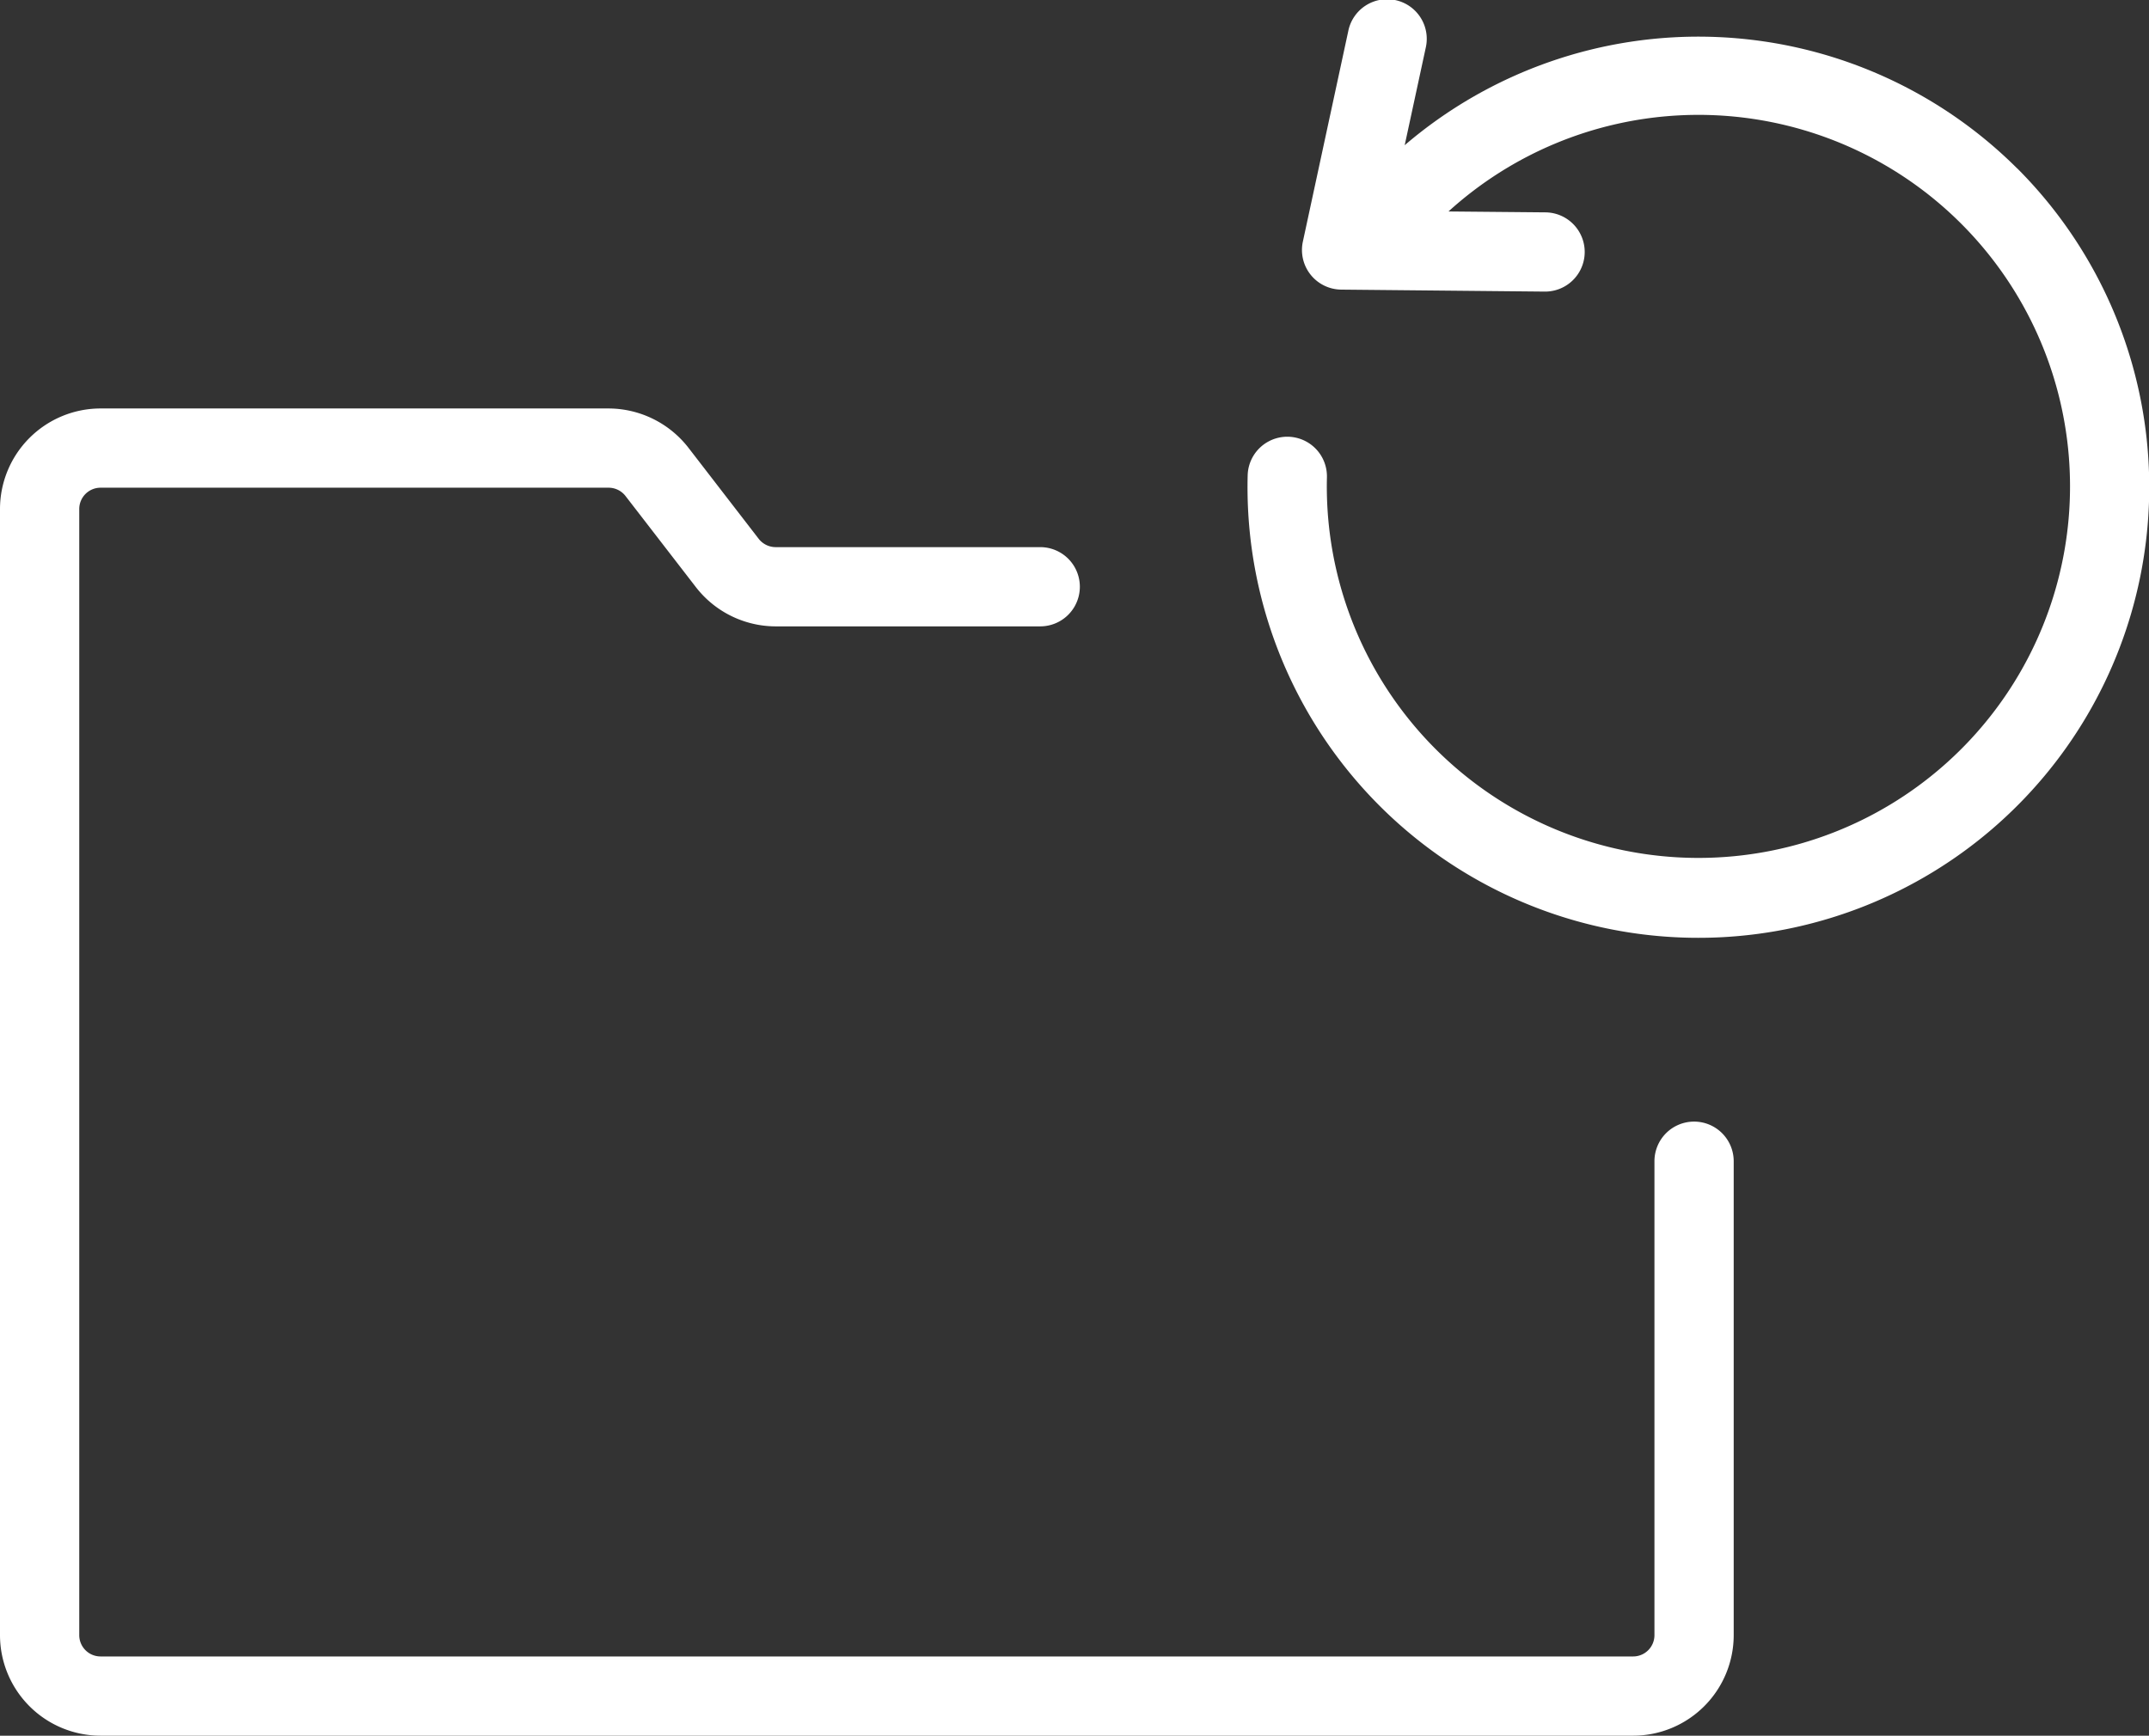
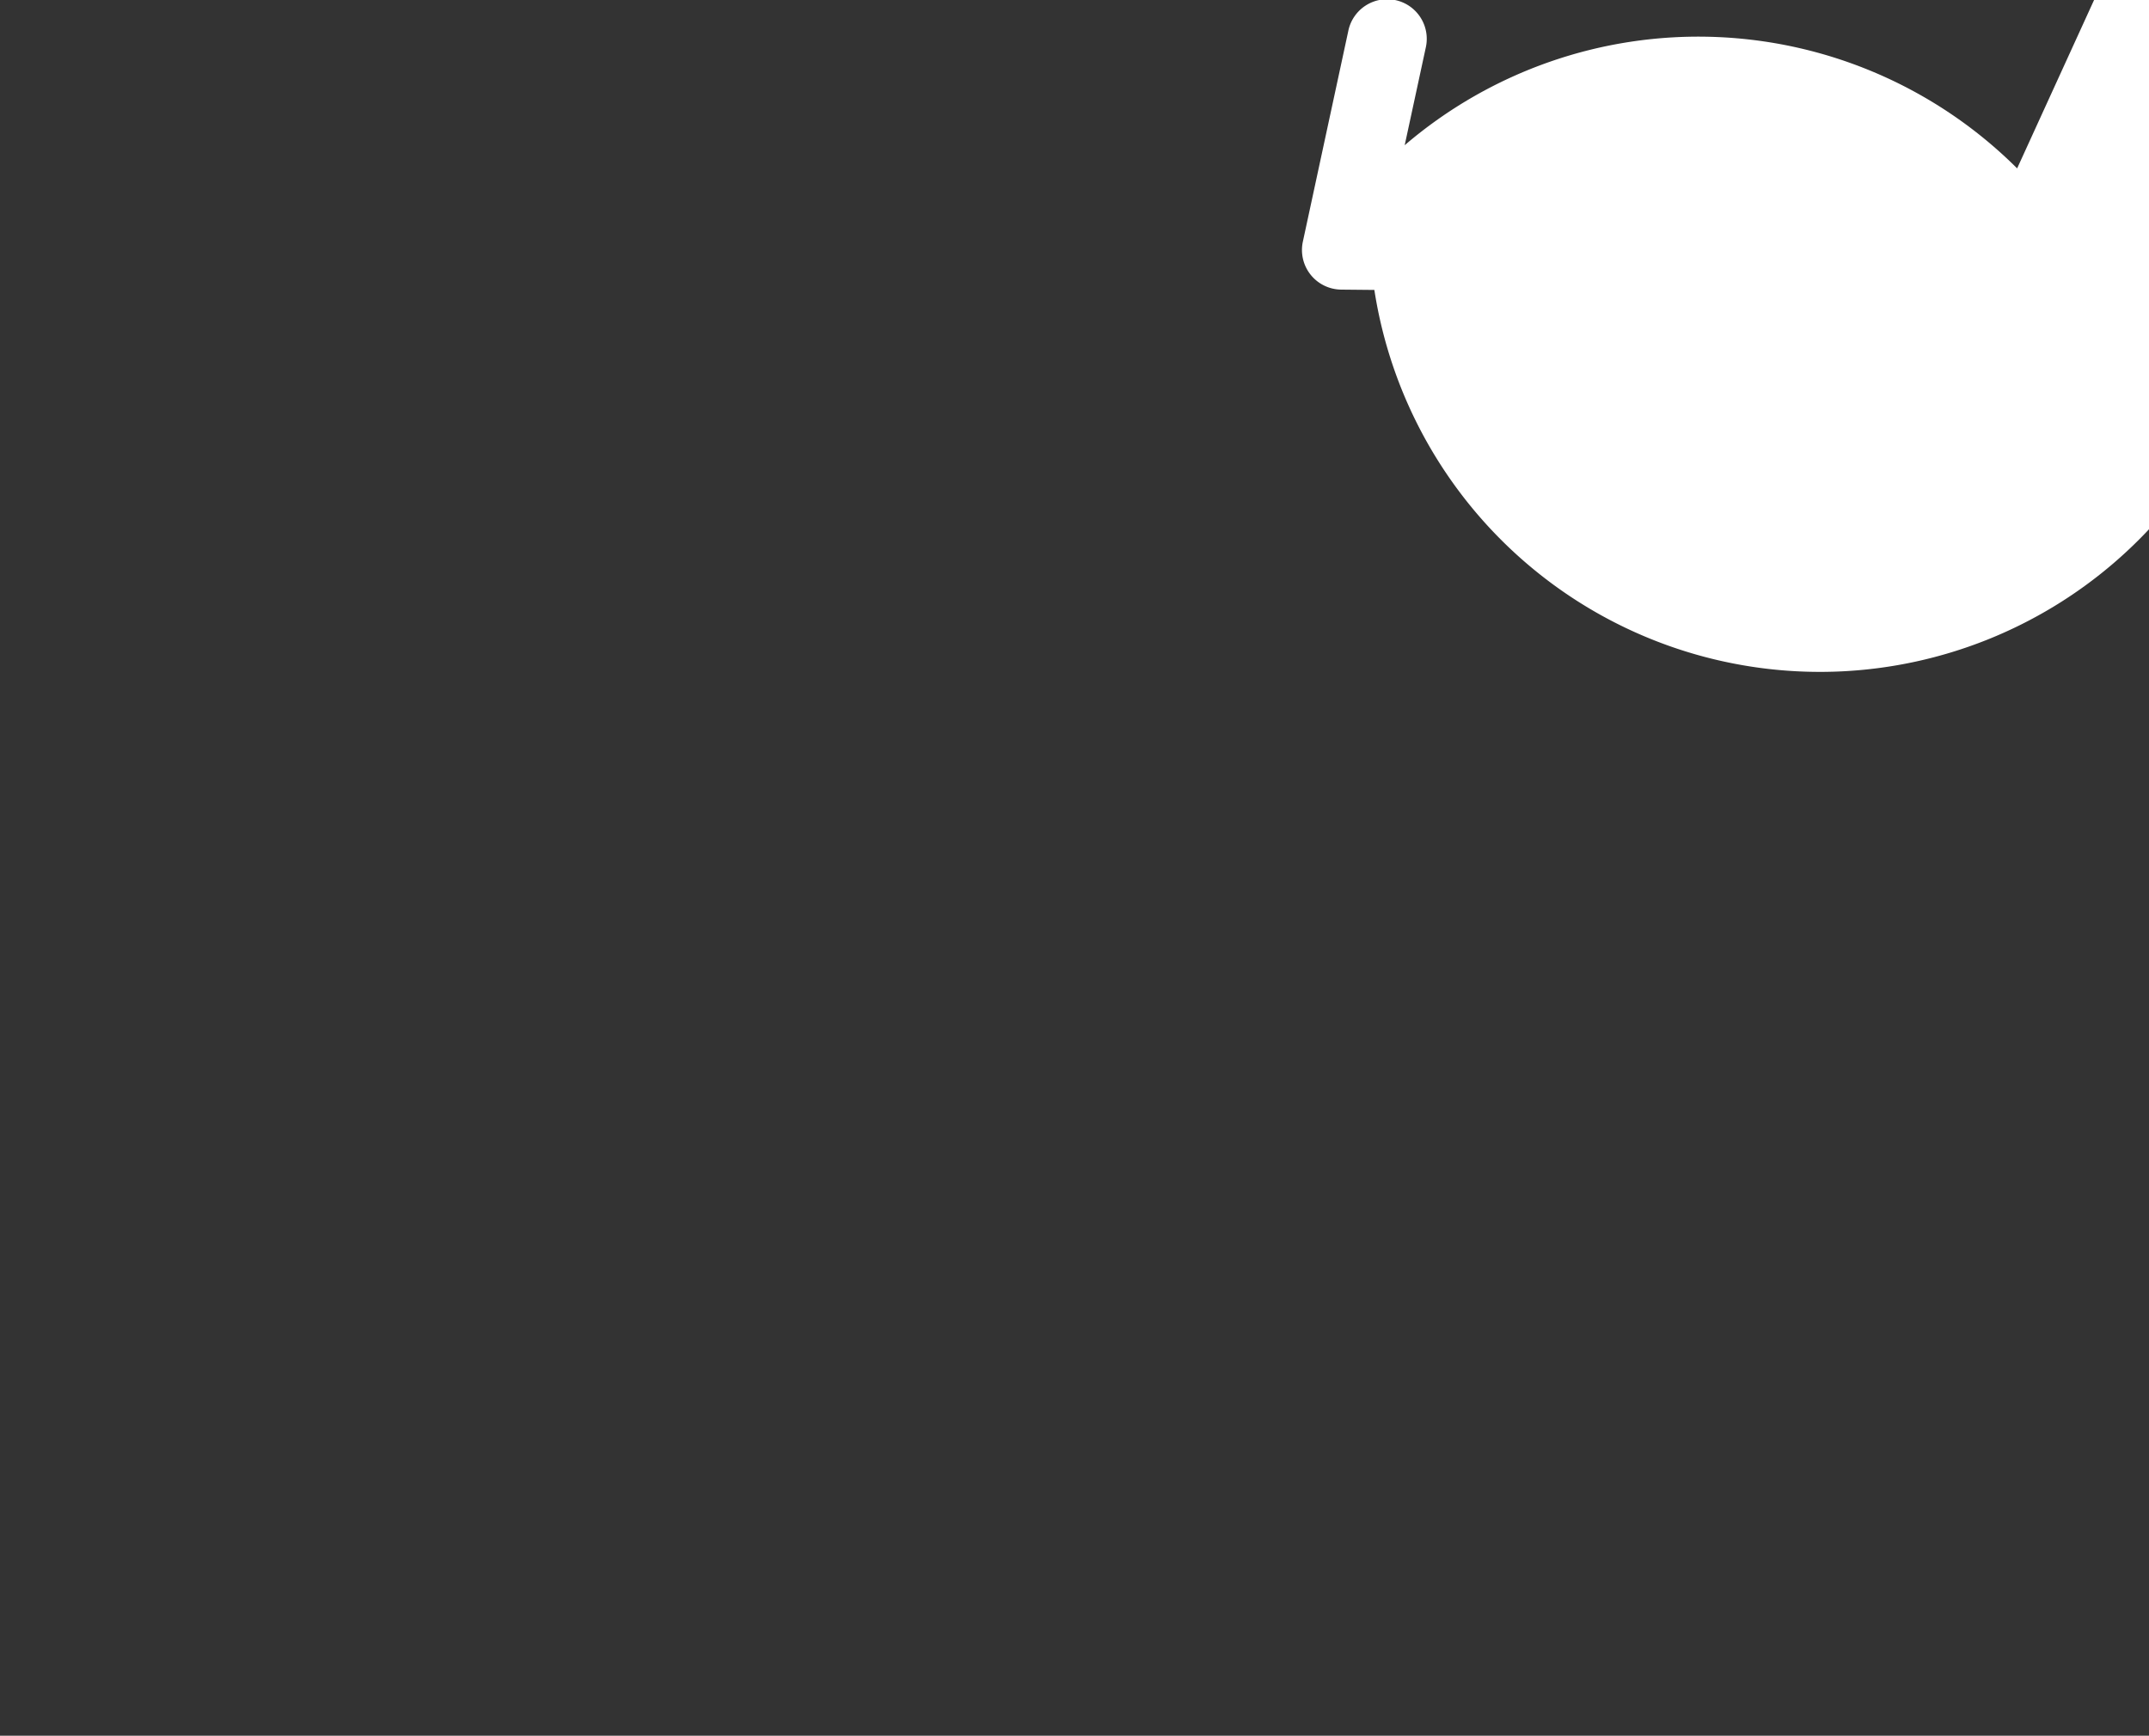
<svg xmlns="http://www.w3.org/2000/svg" viewBox="0 0 216.92 175.24">
  <rect x="0" y="0" width="216.92" height="175.24" fill="#333333" stroke="none" />
  <defs>
    <style>.cls-1{fill:#fff;}</style>
  </defs>
  <title>Managed Backup</title>
  <g id="Layer_2" data-name="Layer 2">
    <g id="icons">
-       <path class="cls-1" d="M171,113.24a4,4,0,0,0-4,4v47.85a2.15,2.15,0,0,1-2.15,2.15H10.15A2.15,2.15,0,0,1,8,165.09V51.39a2.15,2.15,0,0,1,2.15-2.15H61.44a2.16,2.16,0,0,1,1.7.84l7.12,9.22a10.21,10.21,0,0,0,8,3.94H105a4,4,0,0,0,0-8H78.29a2.18,2.18,0,0,1-1.7-.83l-7.12-9.23a10.24,10.24,0,0,0-8-3.94H10.15A10.16,10.16,0,0,0,0,51.39v113.7a10.16,10.16,0,0,0,10.15,10.15h154.7A10.16,10.16,0,0,0,175,165.09V117.24A4,4,0,0,0,171,113.24Z" />
-       <path class="cls-1" d="M203.61,17a45.57,45.57,0,0,0-61.82-2.34l2.12-9.82a4,4,0,1,0-7.82-1.68L131.51,24.4a4,4,0,0,0,3.87,4.84l20.58.2h0a4,4,0,0,0,0-8l-9.75-.09A37.51,37.51,0,1,1,133.94,48.2a4,4,0,0,0-8-.21,45.51,45.51,0,1,0,77.67-31Z" />
+       <path class="cls-1" d="M203.61,17a45.57,45.57,0,0,0-61.82-2.34l2.12-9.82a4,4,0,1,0-7.82-1.68L131.51,24.4a4,4,0,0,0,3.87,4.84l20.58.2h0a4,4,0,0,0,0-8l-9.75-.09a4,4,0,0,0-8-.21,45.51,45.51,0,1,0,77.67-31Z" />
    </g>
  </g>
</svg>